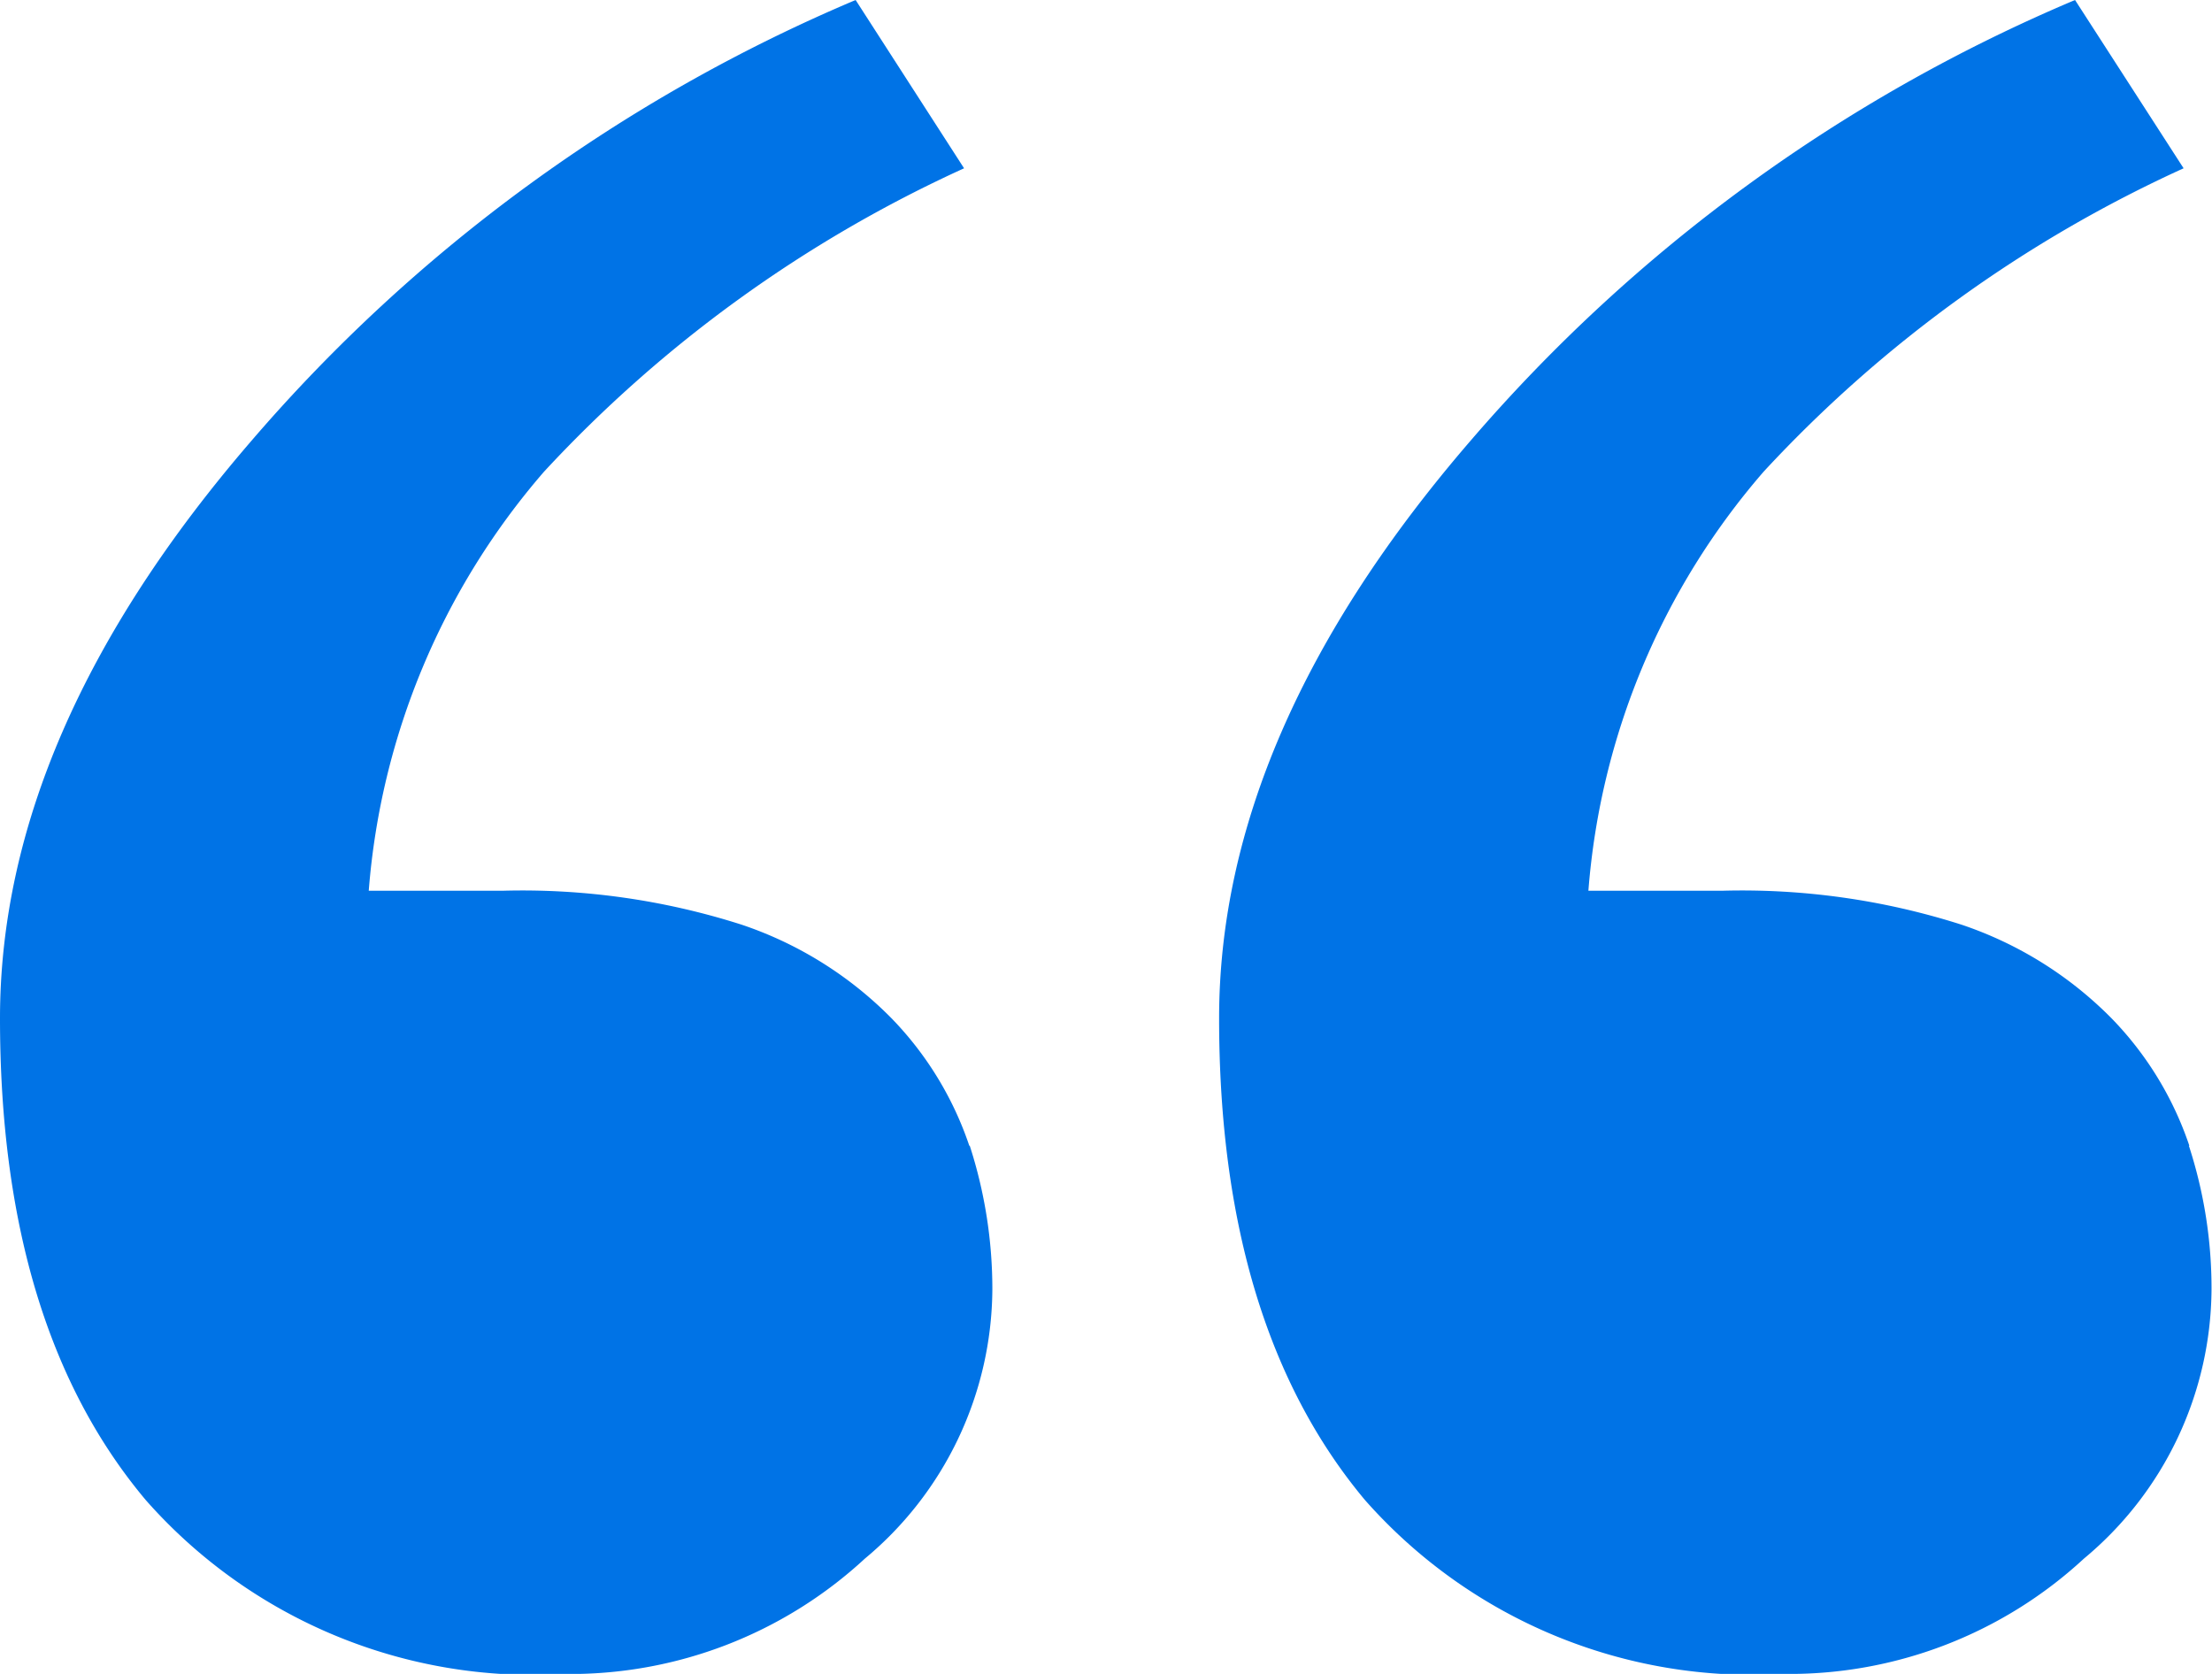
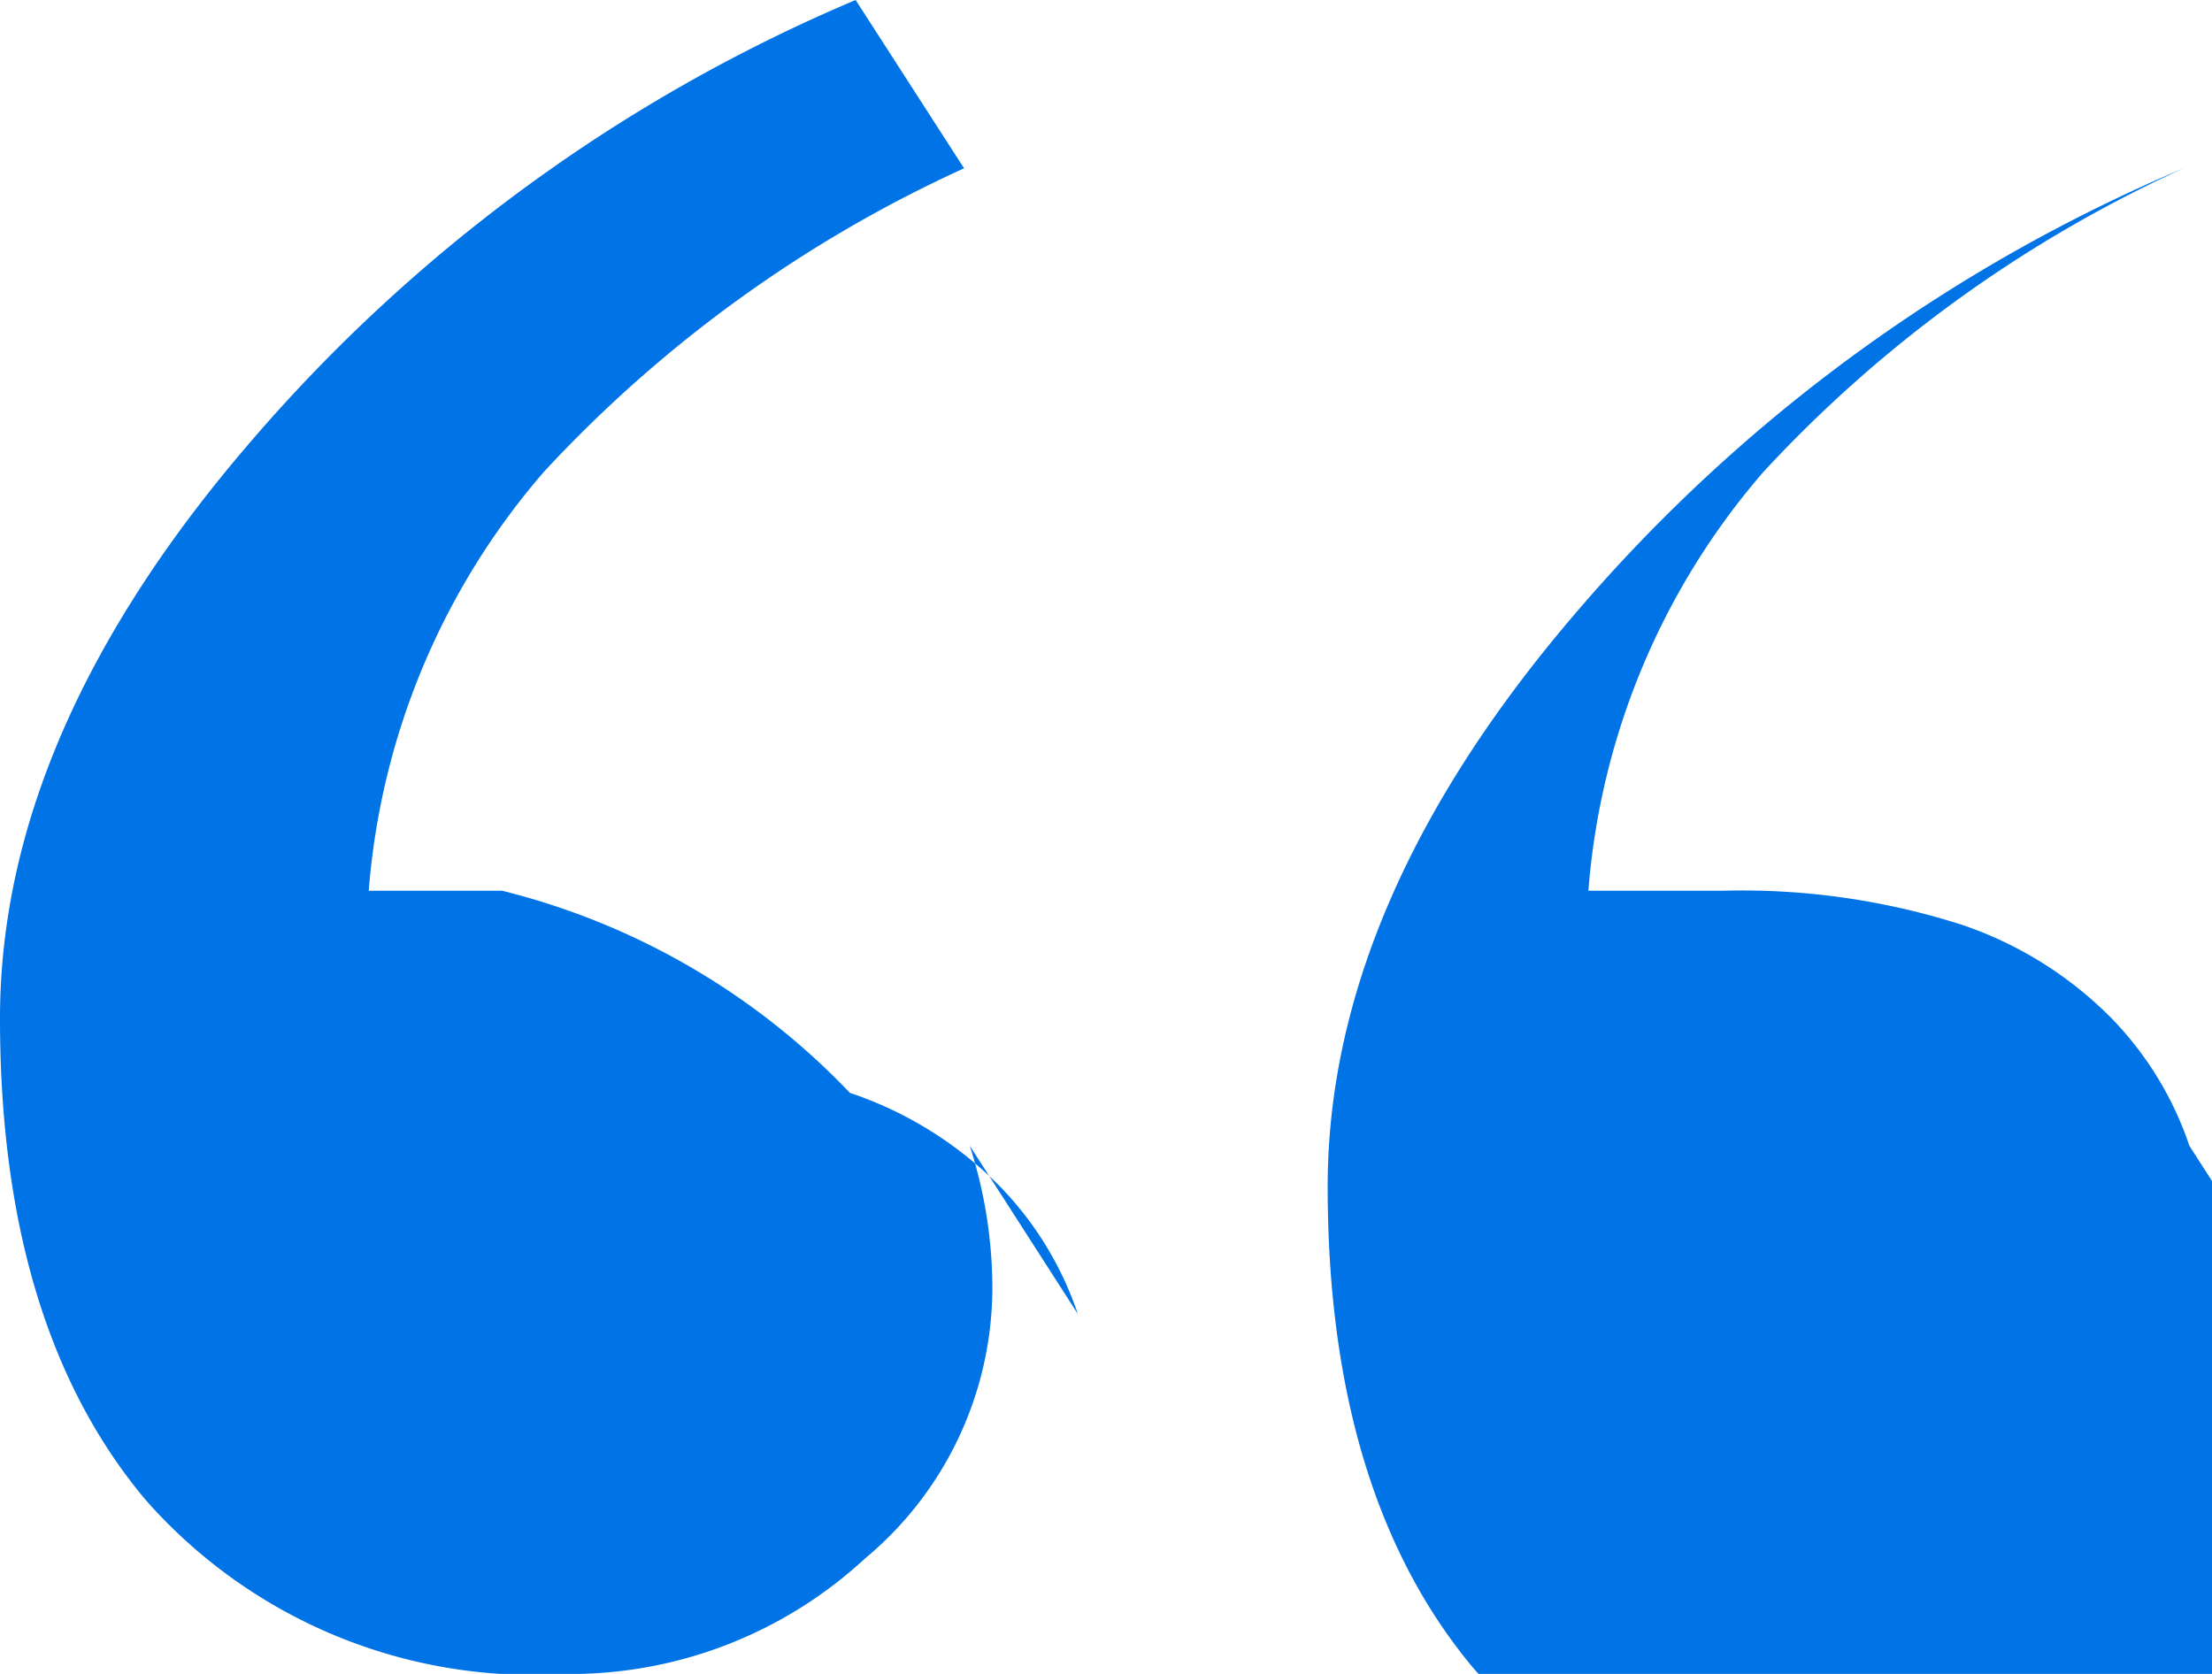
<svg xmlns="http://www.w3.org/2000/svg" width="37" height="28" viewBox="0 0 37 28">
  <g id="Page-1" transform="translate(-5 -9)">
    <g id="Artboard-Copy" transform="translate(-407 -9)">
-       <path id="quote2" d="M448.621,37.165a5.622,5.622,0,0,0-1.3-2.13,6.381,6.381,0,0,0-2.512-1.568A12.063,12.063,0,0,0,440.8,32.9h-2.231A12.13,12.13,0,0,1,441.5,25.89a21.948,21.948,0,0,1,7.025-5.075L446.709,18a27.358,27.358,0,0,0-10.117,7.379q-4.2,4.87-4.2,9.655,0,5.142,2.44,8.058a8.637,8.637,0,0,0,7,2.908,7.256,7.256,0,0,0,5.025-1.928,5.9,5.9,0,0,0,2.135-4.5,7.7,7.7,0,0,0-.379-2.408m-20.4,0a5.64,5.64,0,0,0-1.3-2.13,6.359,6.359,0,0,0-2.512-1.568A12.044,12.044,0,0,0,420.4,32.9h-2.232A12.142,12.142,0,0,1,421.1,25.89a21.986,21.986,0,0,1,7.026-5.075L426.312,18A27.358,27.358,0,0,0,416.2,25.38q-4.2,4.87-4.2,9.655c0,3.428.807,6.117,2.439,8.058a8.631,8.631,0,0,0,7,2.908,7.26,7.26,0,0,0,5.026-1.928,5.9,5.9,0,0,0,2.134-4.5,7.788,7.788,0,0,0-.378-2.408" fill="#0073e6" fill-rule="evenodd" />
+       <path id="quote2" d="M448.621,37.165a5.622,5.622,0,0,0-1.3-2.13,6.381,6.381,0,0,0-2.512-1.568A12.063,12.063,0,0,0,440.8,32.9h-2.231A12.13,12.13,0,0,1,441.5,25.89a21.948,21.948,0,0,1,7.025-5.075a27.358,27.358,0,0,0-10.117,7.379q-4.2,4.87-4.2,9.655,0,5.142,2.44,8.058a8.637,8.637,0,0,0,7,2.908,7.256,7.256,0,0,0,5.025-1.928,5.9,5.9,0,0,0,2.135-4.5,7.7,7.7,0,0,0-.379-2.408m-20.4,0a5.64,5.64,0,0,0-1.3-2.13,6.359,6.359,0,0,0-2.512-1.568A12.044,12.044,0,0,0,420.4,32.9h-2.232A12.142,12.142,0,0,1,421.1,25.89a21.986,21.986,0,0,1,7.026-5.075L426.312,18A27.358,27.358,0,0,0,416.2,25.38q-4.2,4.87-4.2,9.655c0,3.428.807,6.117,2.439,8.058a8.631,8.631,0,0,0,7,2.908,7.26,7.26,0,0,0,5.026-1.928,5.9,5.9,0,0,0,2.134-4.5,7.788,7.788,0,0,0-.378-2.408" fill="#0073e6" fill-rule="evenodd" />
    </g>
  </g>
</svg>